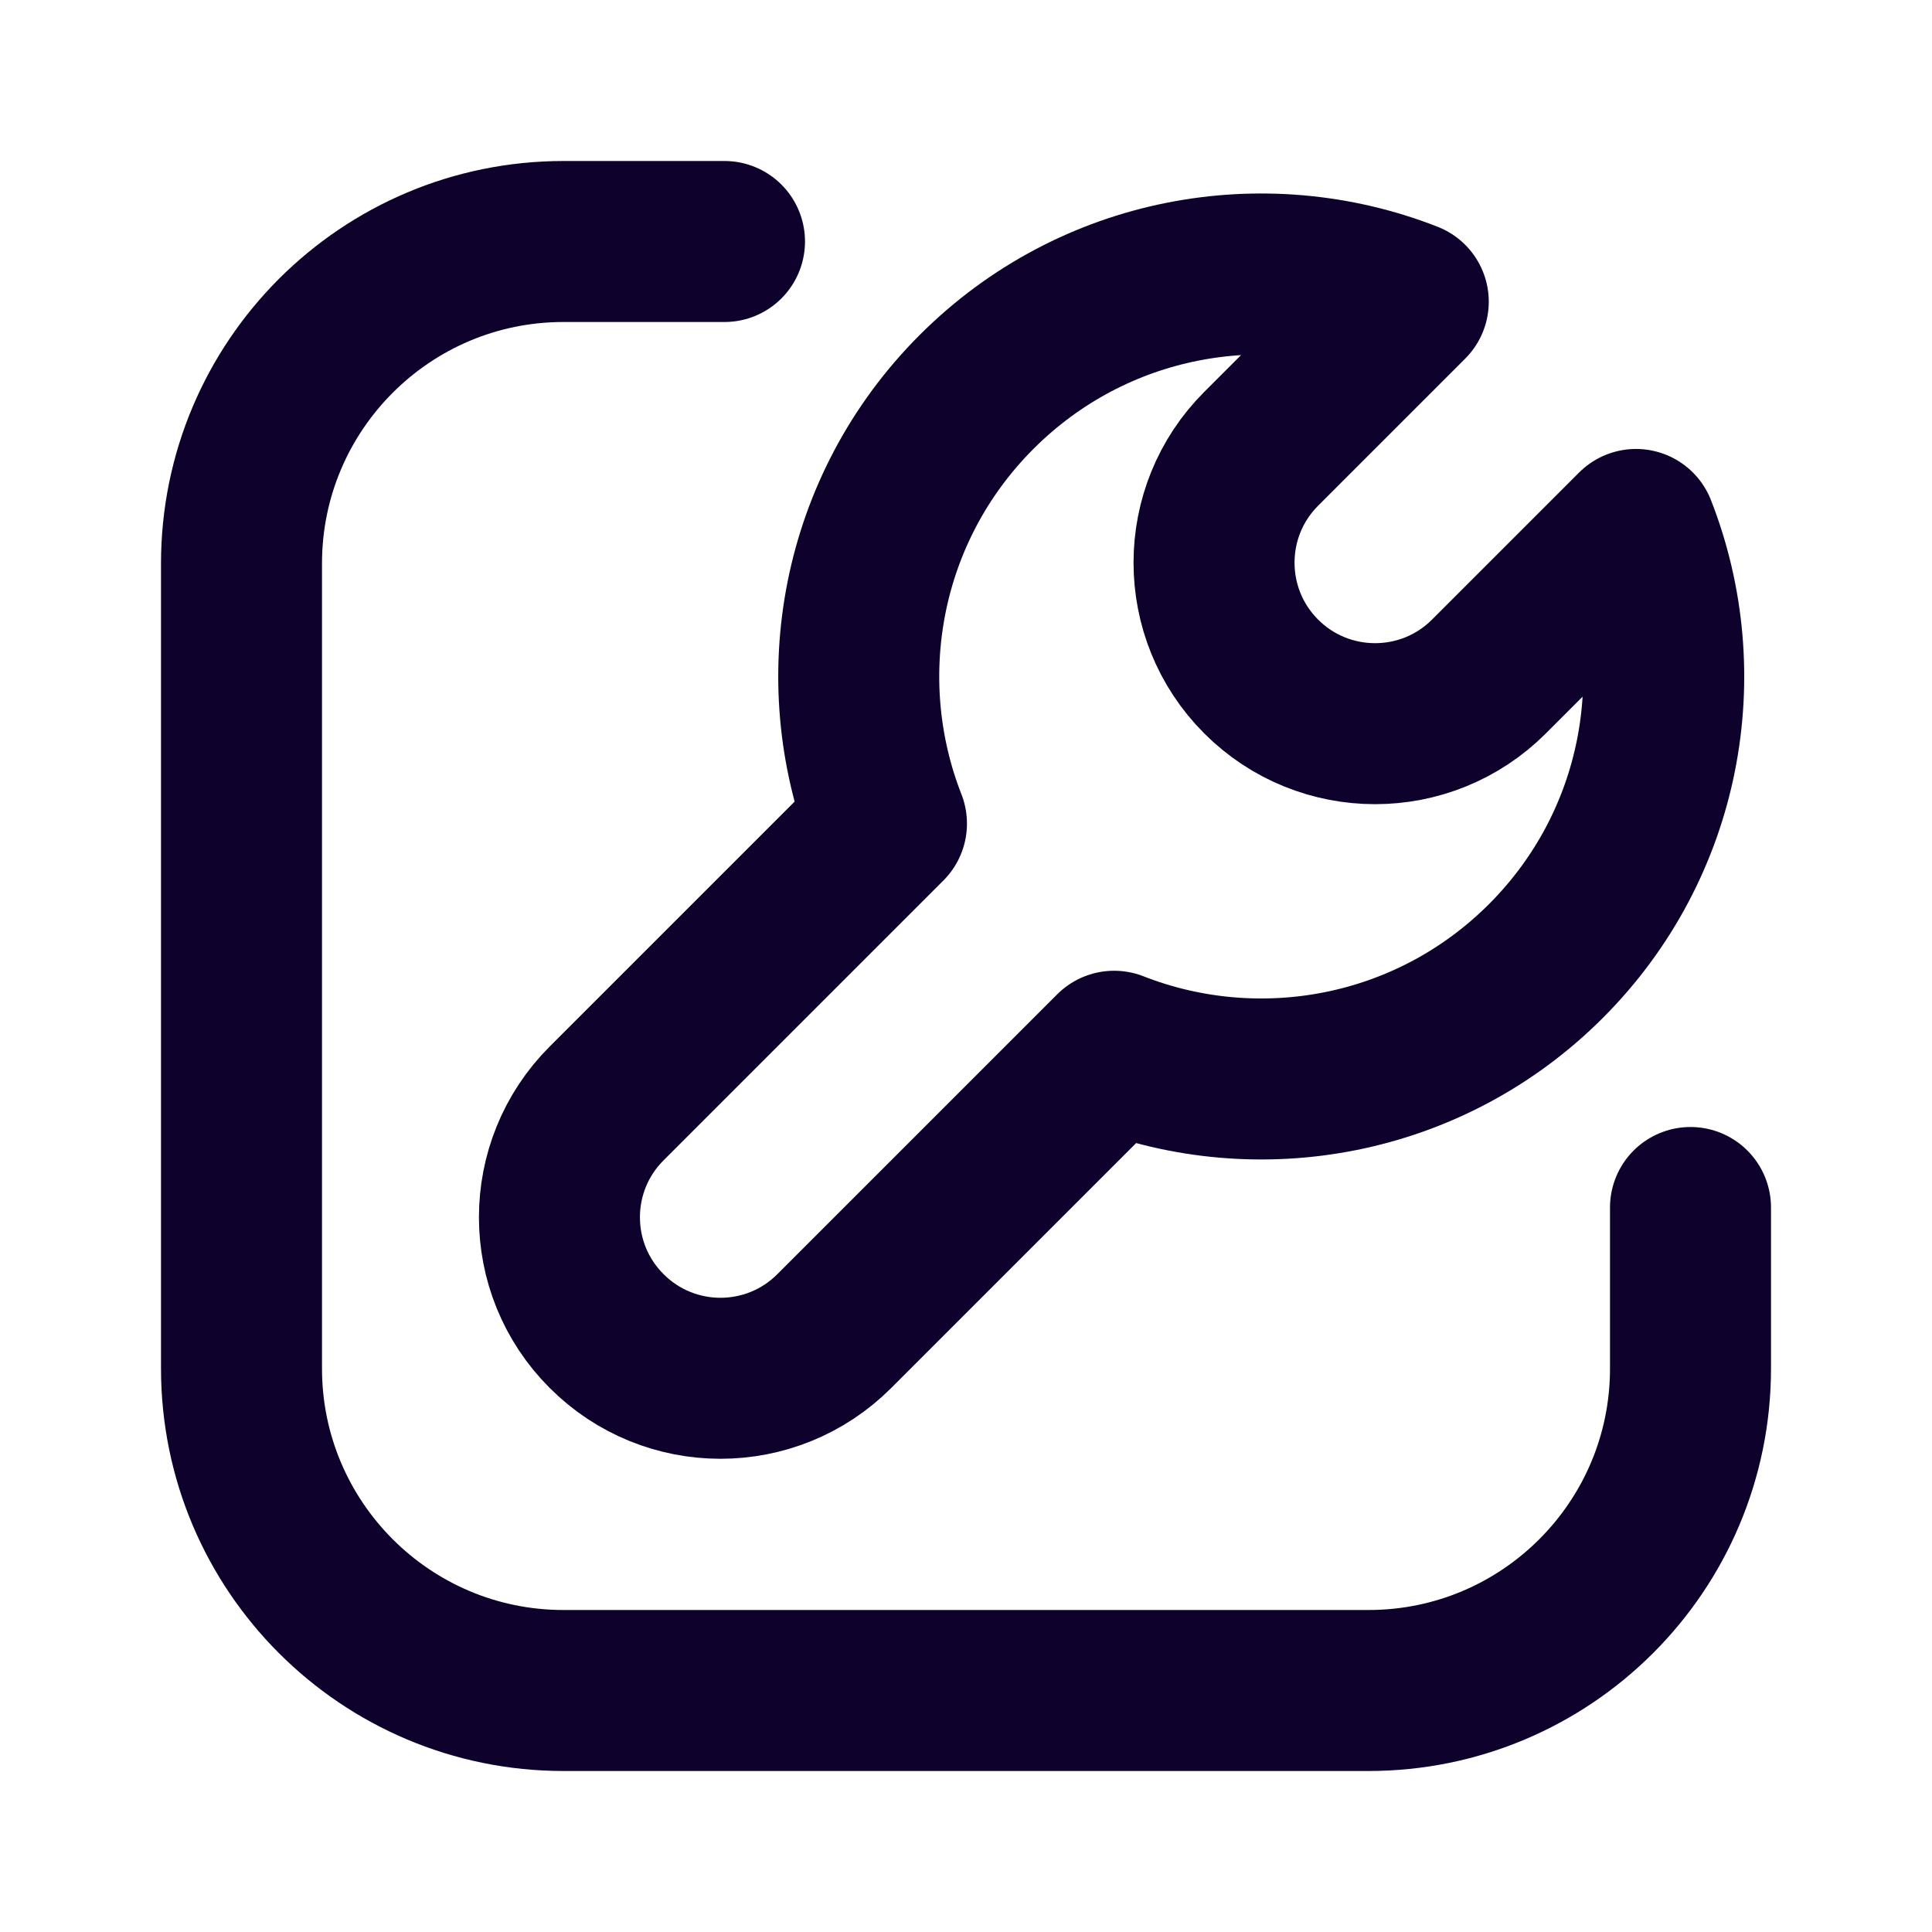
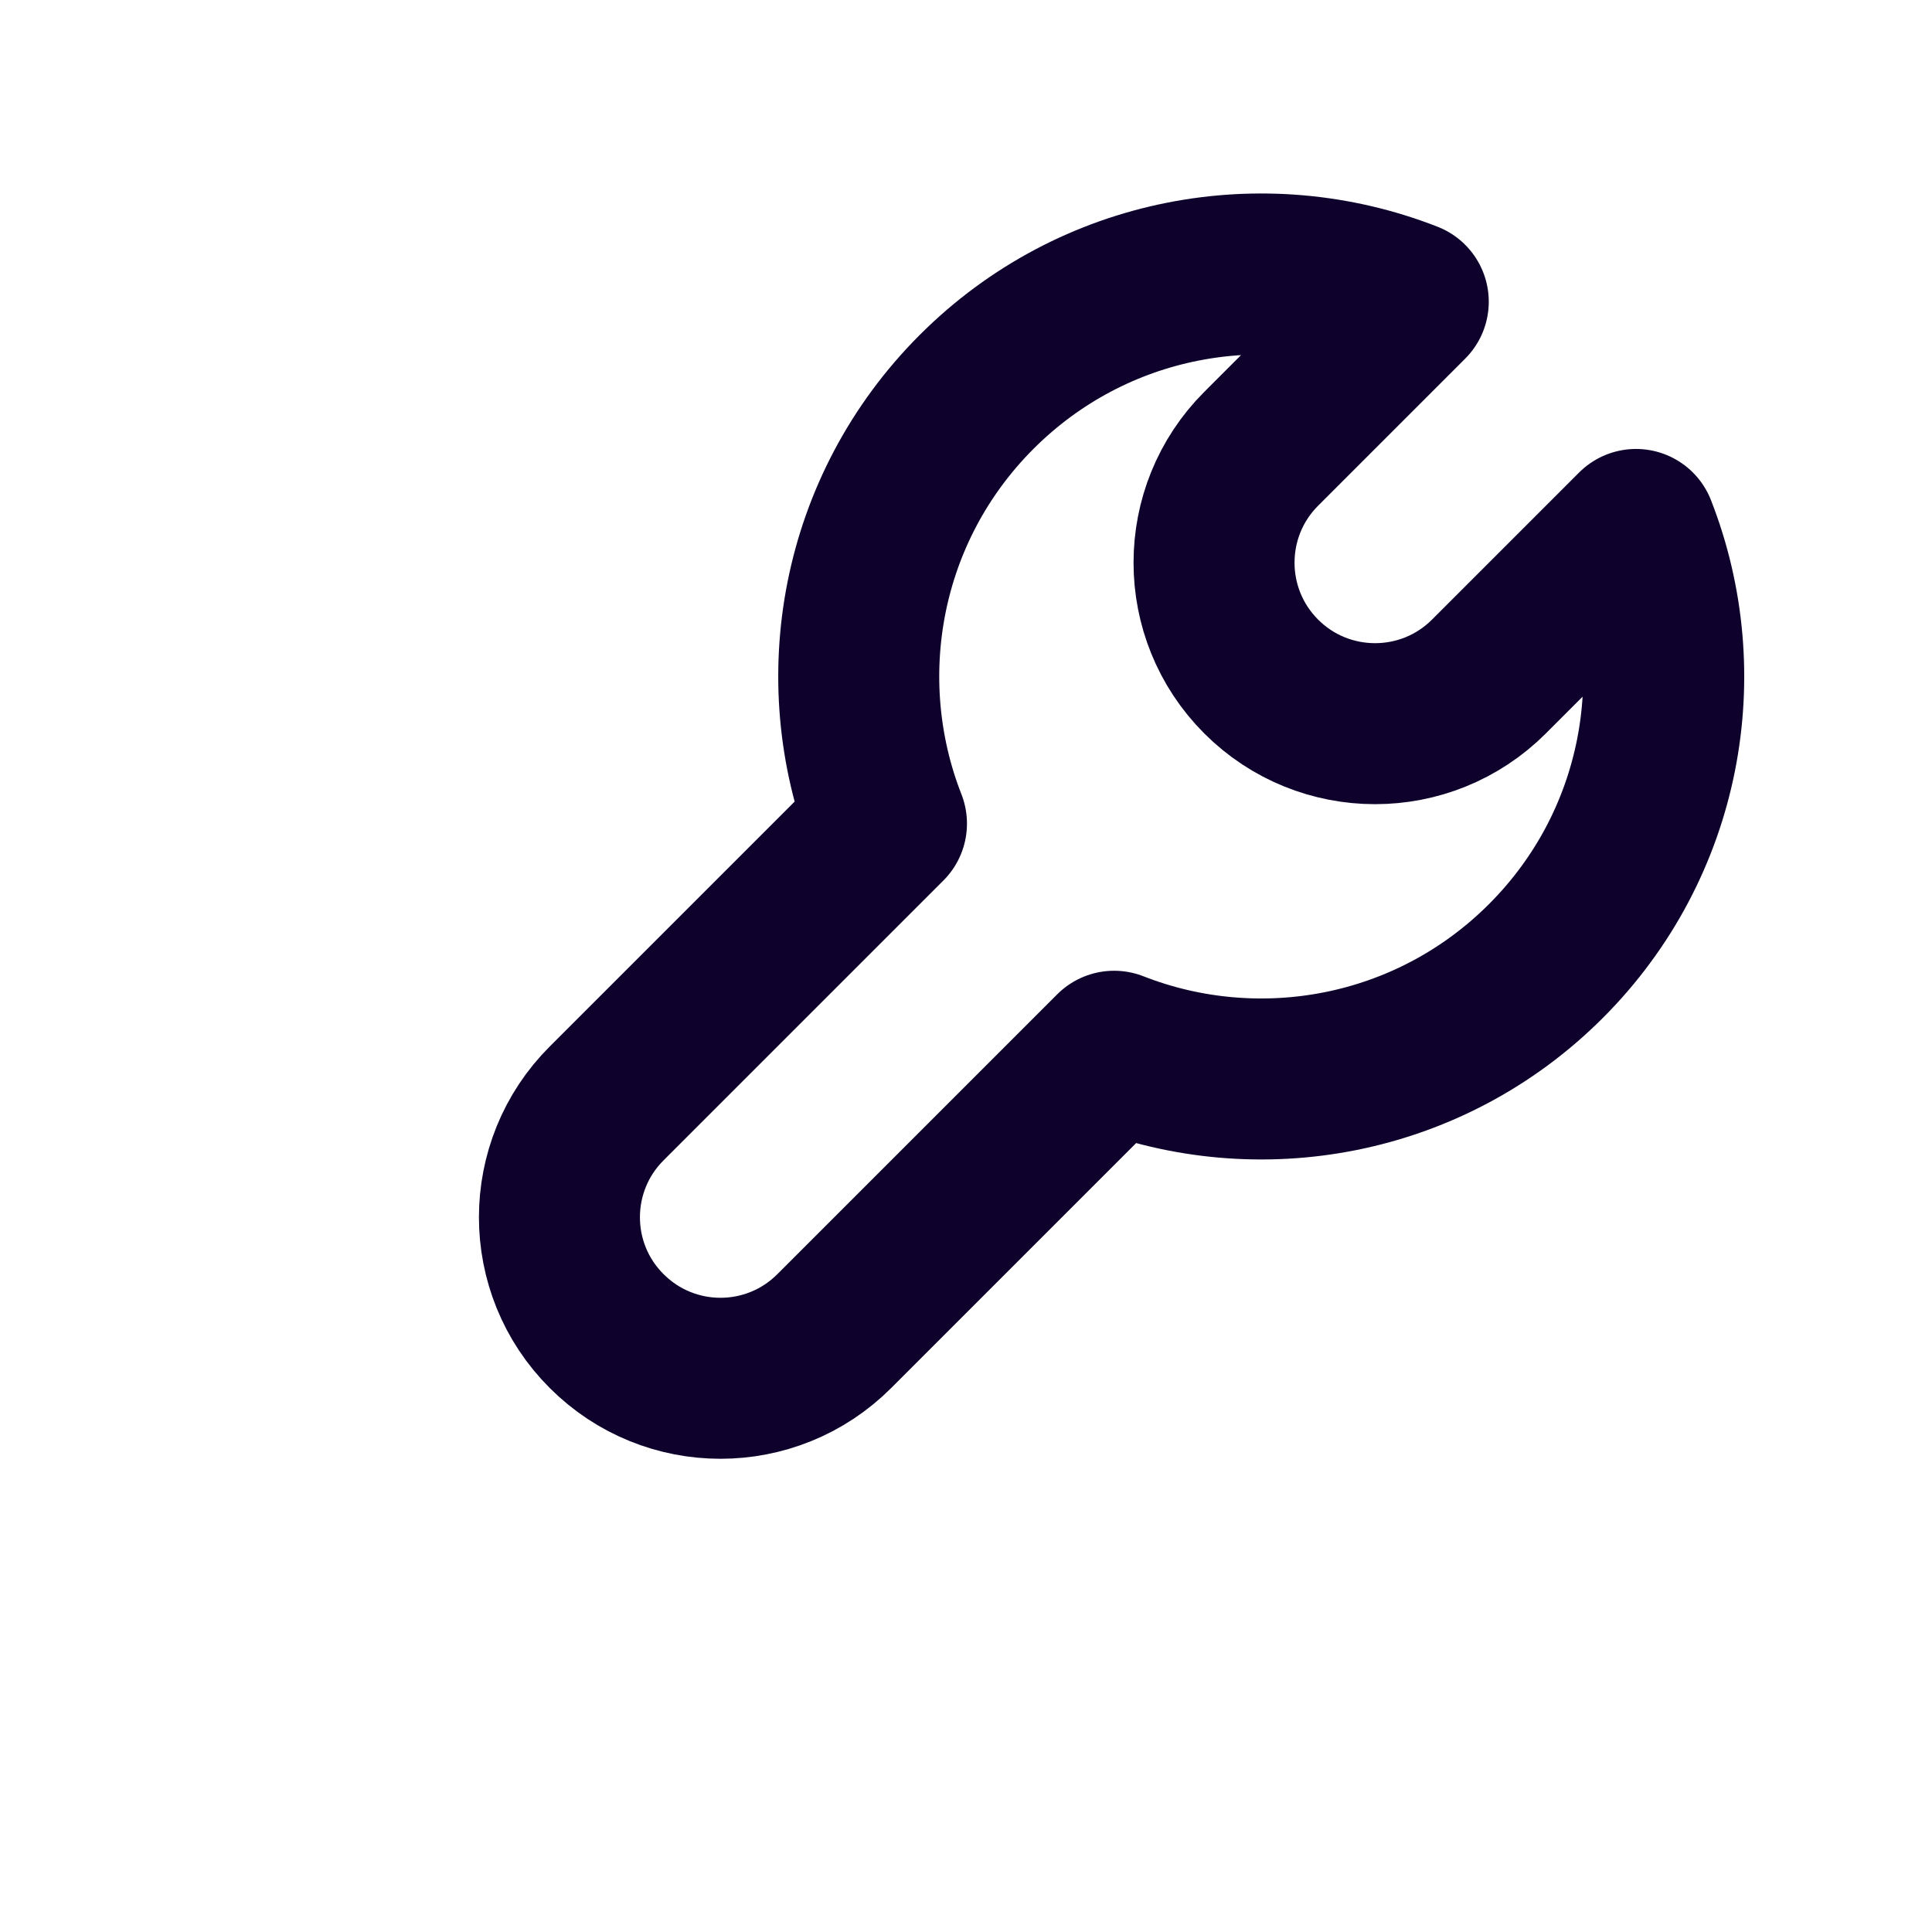
<svg xmlns="http://www.w3.org/2000/svg" width="24" height="24" viewBox="0 0 24 24" fill="none">
-   <path d="M9 3H7C4.791 3 3 4.791 3 7V17C3 19.209 4.791 21 7 21H17C19.209 21 21 19.209 21 17V15" stroke="#0E022D" stroke-width="2" stroke-linecap="round" stroke-linejoin="round" />
  <path d="M17.494 3.748C15.7 3.045 13.582 3.418 12.132 4.868C10.682 6.318 10.309 8.437 11.012 10.231L7.536 13.707C6.754 14.488 6.754 15.755 7.536 16.535C8.317 17.317 9.583 17.317 10.364 16.535L13.84 13.059C15.634 13.762 17.753 13.389 19.203 11.939C20.653 10.489 21.026 8.371 20.323 6.577L18.496 8.404C17.715 9.185 16.448 9.185 15.667 8.404C14.886 7.623 14.886 6.356 15.667 5.575L17.494 3.748Z" stroke="#0E022D" stroke-width="2" stroke-linecap="round" stroke-linejoin="round" />
</svg>